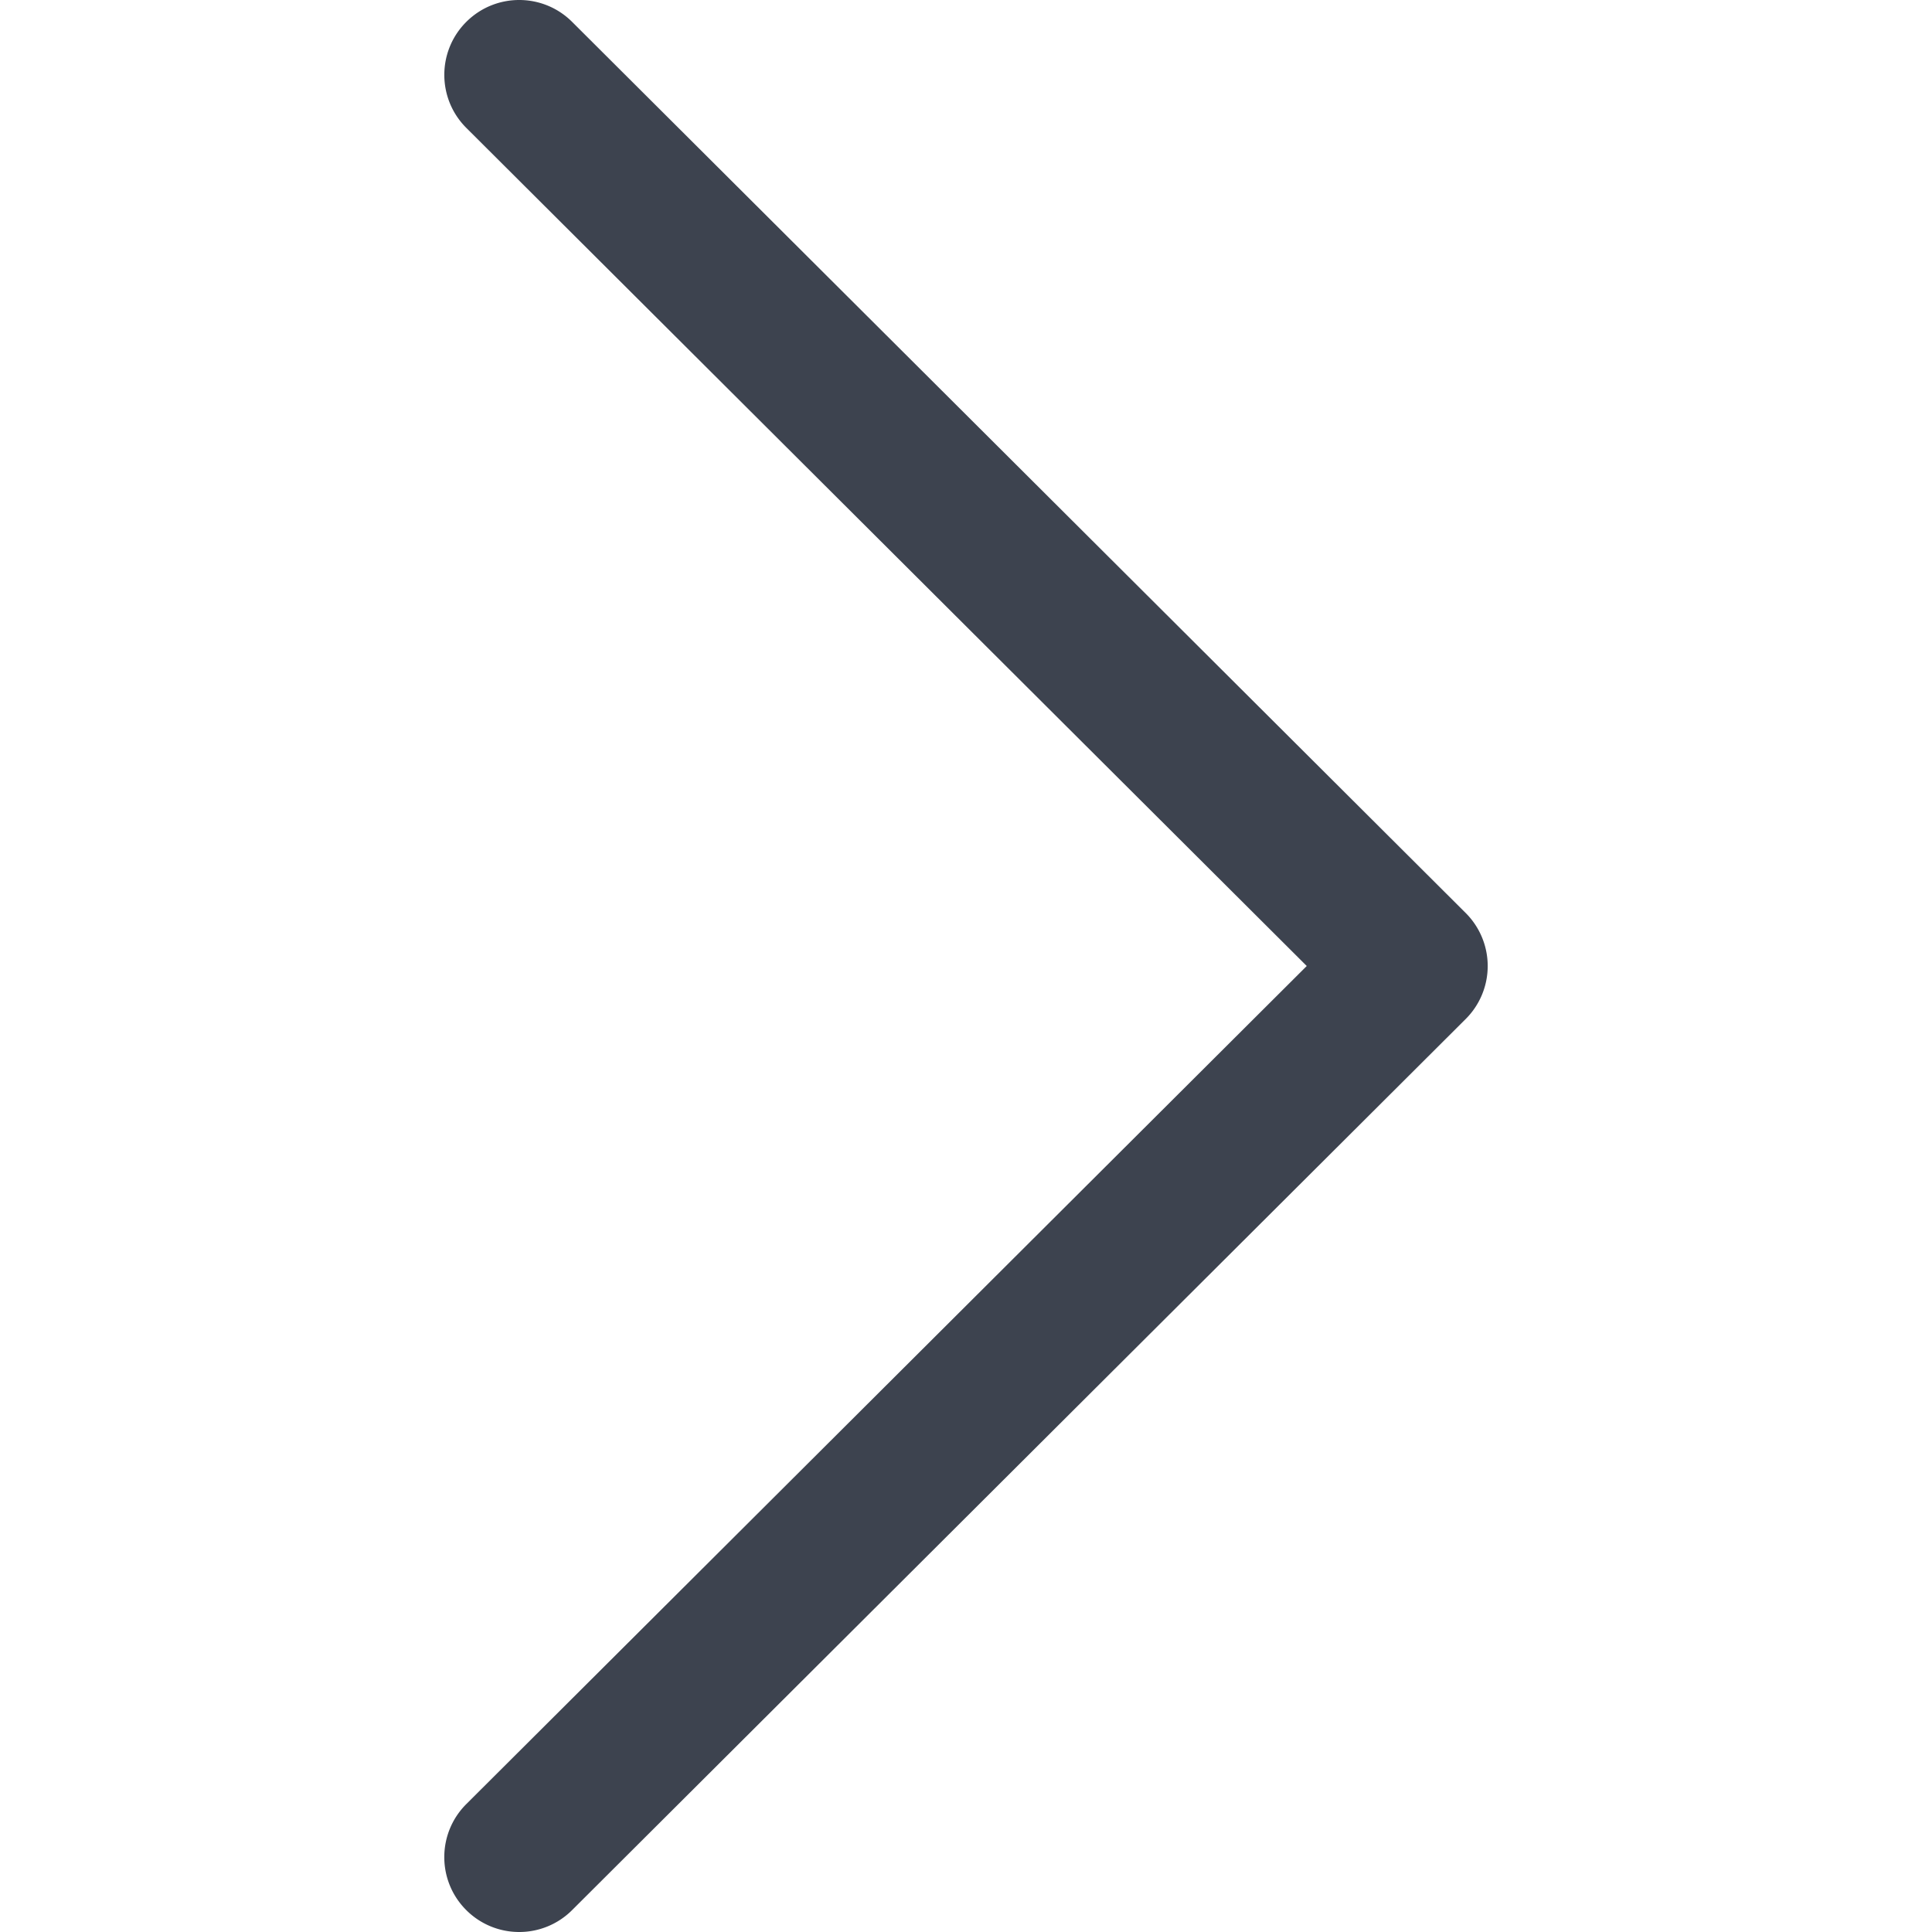
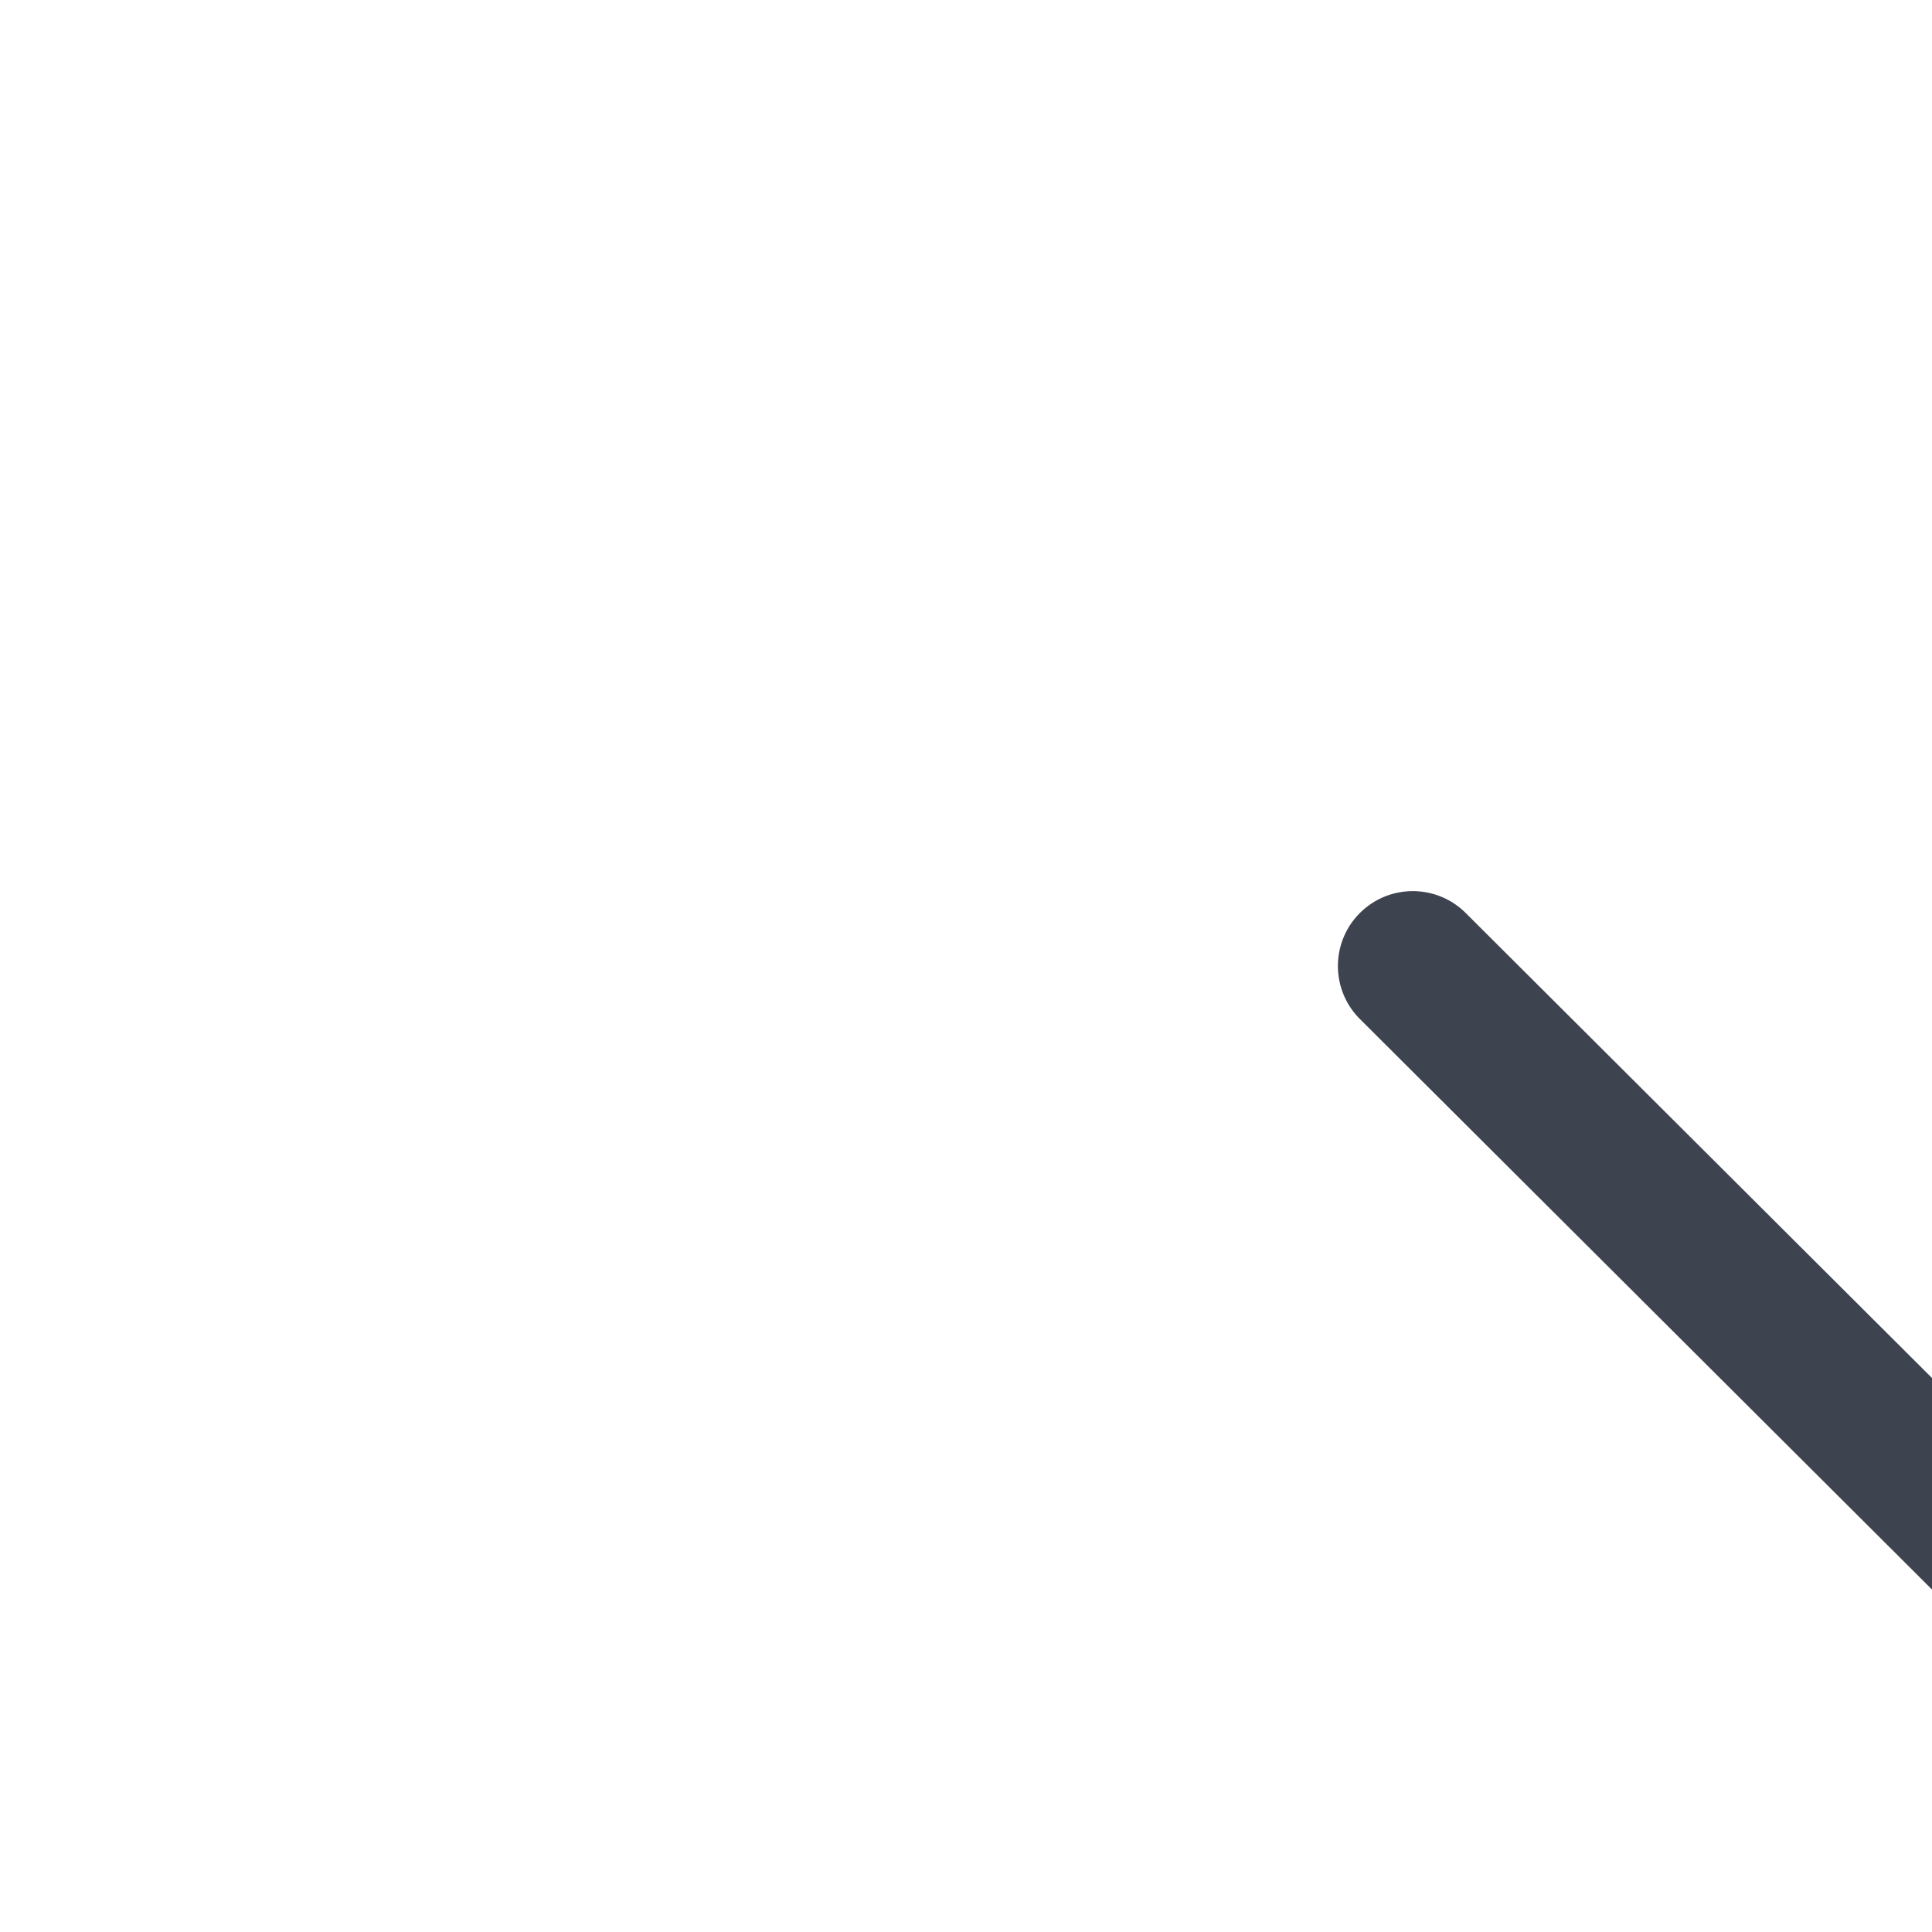
<svg xmlns="http://www.w3.org/2000/svg" width="512" height="512" viewBox="0 0 512.002 512.002">
-   <path d="M388.425 241.951L151.609 5.79c-7.759-7.733-20.321-7.72-28.067.04-7.74 7.759-7.72 20.328.04 28.067l222.72 222.105-222.728 222.104c-7.759 7.74-7.779 20.301-.04 28.061a19.8 19.8 0 0014.057 5.835 19.79 19.79 0 0014.017-5.795l236.817-236.155c3.737-3.718 5.834-8.778 5.834-14.05s-2.103-10.326-5.834-14.051z" fill="#3d434f" data-original="#000000" />
+   <path d="M388.425 241.951c-7.759-7.733-20.321-7.72-28.067.04-7.74 7.759-7.72 20.328.04 28.067l222.72 222.105-222.728 222.104c-7.759 7.74-7.779 20.301-.04 28.061a19.8 19.8 0 0014.057 5.835 19.79 19.79 0 0014.017-5.795l236.817-236.155c3.737-3.718 5.834-8.778 5.834-14.05s-2.103-10.326-5.834-14.051z" fill="#3d434f" data-original="#000000" />
</svg>